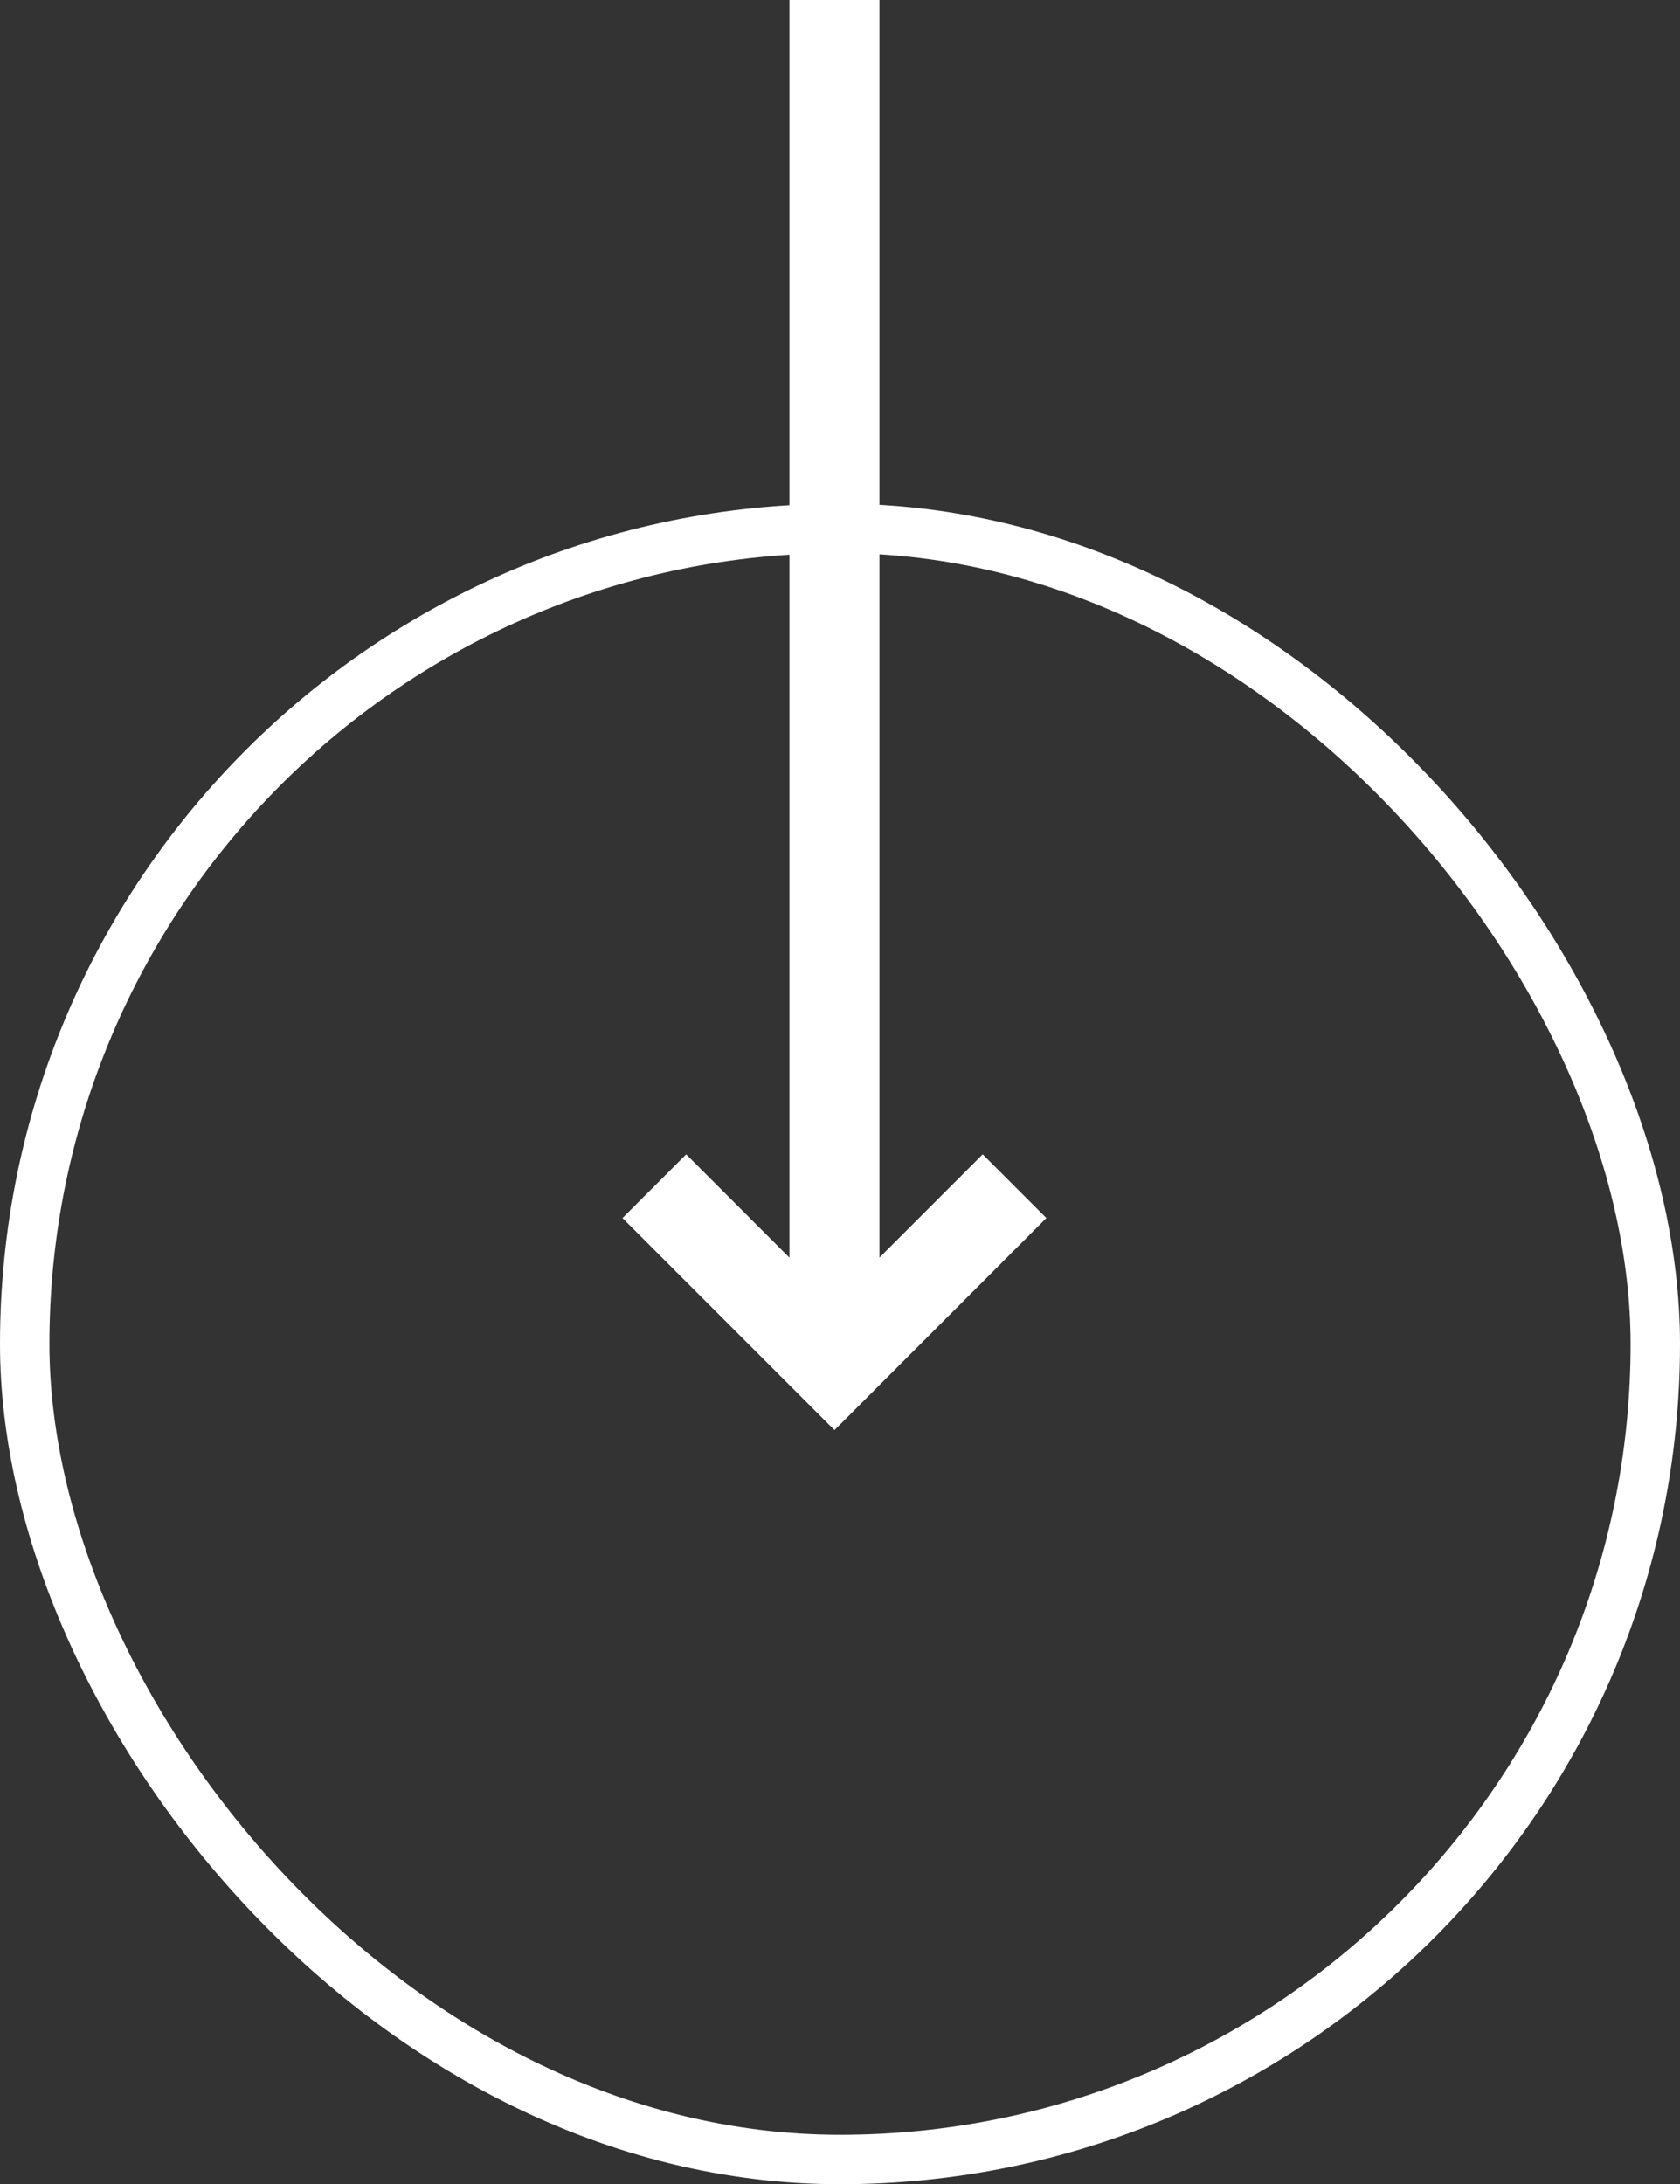
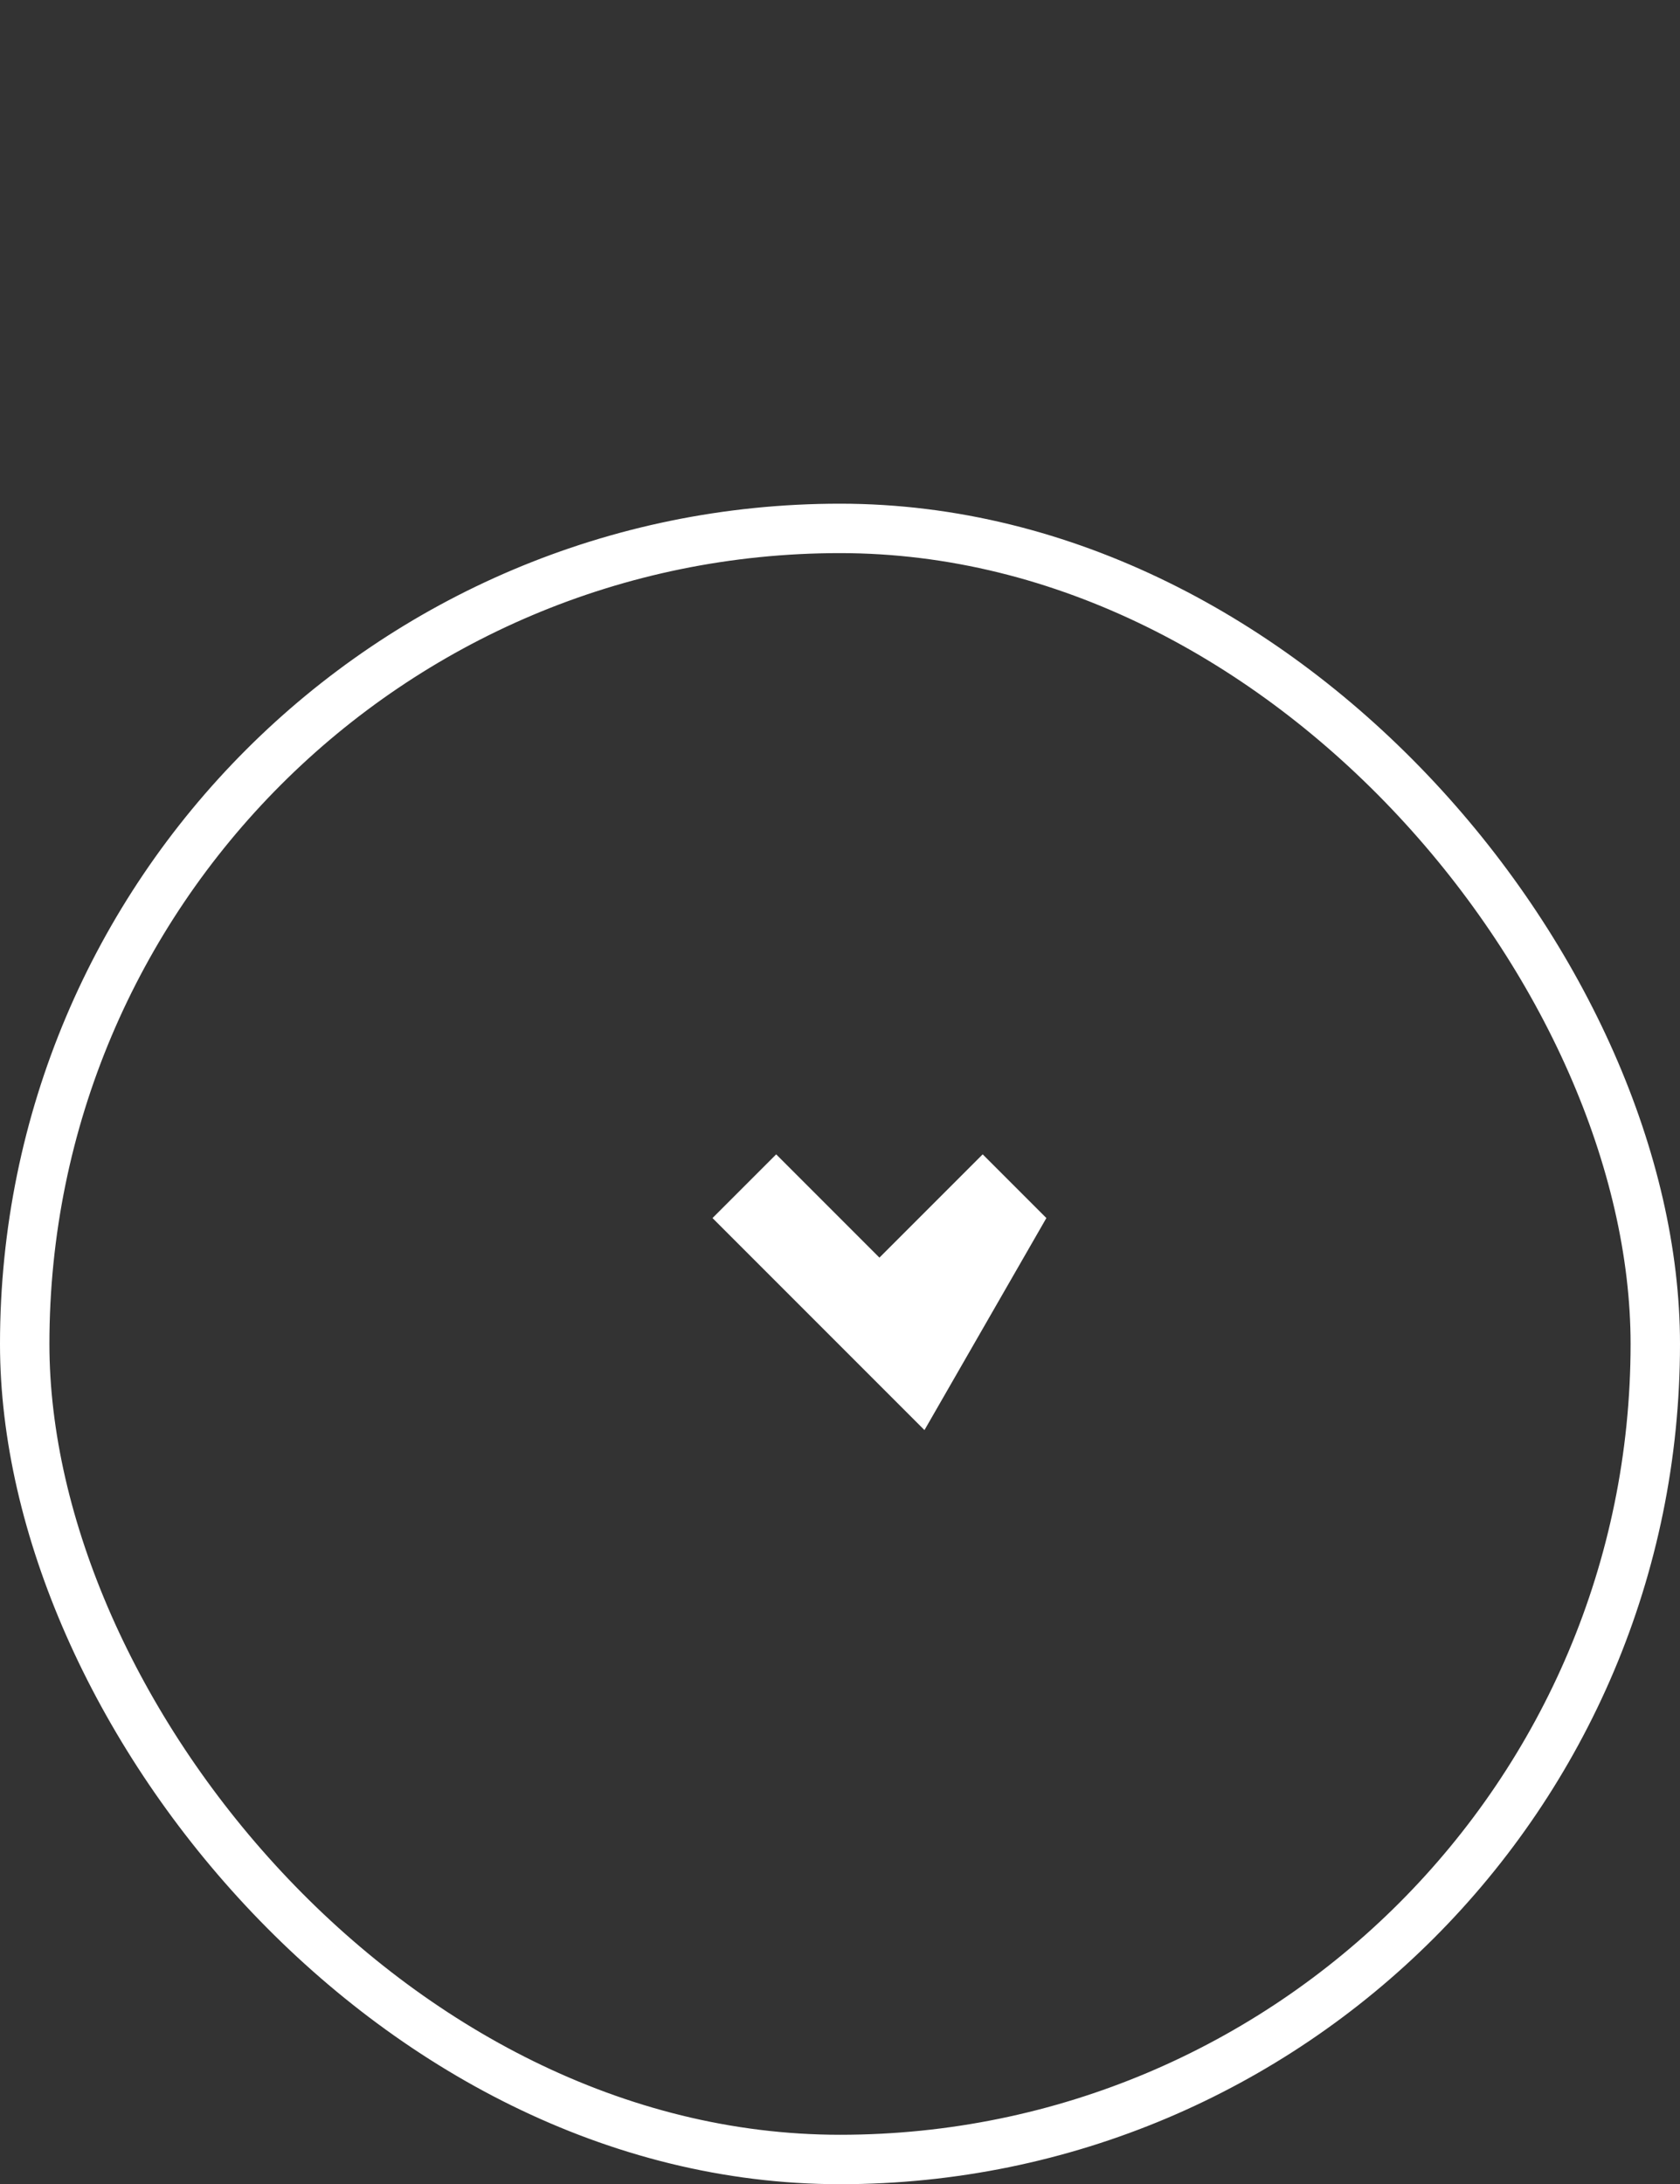
<svg xmlns="http://www.w3.org/2000/svg" width="68" height="88.381" viewBox="0 0 68 88.381">
  <rect x="0" y="0" width="68" height="88.381" fill="#333333" stroke="none" />
  <g id="Group_1859" data-name="Group 1859" transform="translate(-1778 -816.619)">
    <g id="Rectangle_697" data-name="Rectangle 697" transform="translate(1778 837)" fill="none" stroke="#fff" stroke-width="2">
-       <rect width="68" height="68" rx="34" stroke="none" />
      <rect x="1" y="1" width="66" height="66" rx="33" fill="none" />
    </g>
-     <path id="right-arrow" d="M49.287,0,46.709,2.578l4.179,4.179H0V10.4H50.888l-4.179,4.179,2.578,2.578,8.58-8.58Z" transform="translate(1820.353 816.619) rotate(90)" fill="#fff" />
+     <path id="right-arrow" d="M49.287,0,46.709,2.578l4.179,4.179H0H50.888l-4.179,4.179,2.578,2.578,8.58-8.58Z" transform="translate(1820.353 816.619) rotate(90)" fill="#fff" />
  </g>
</svg>